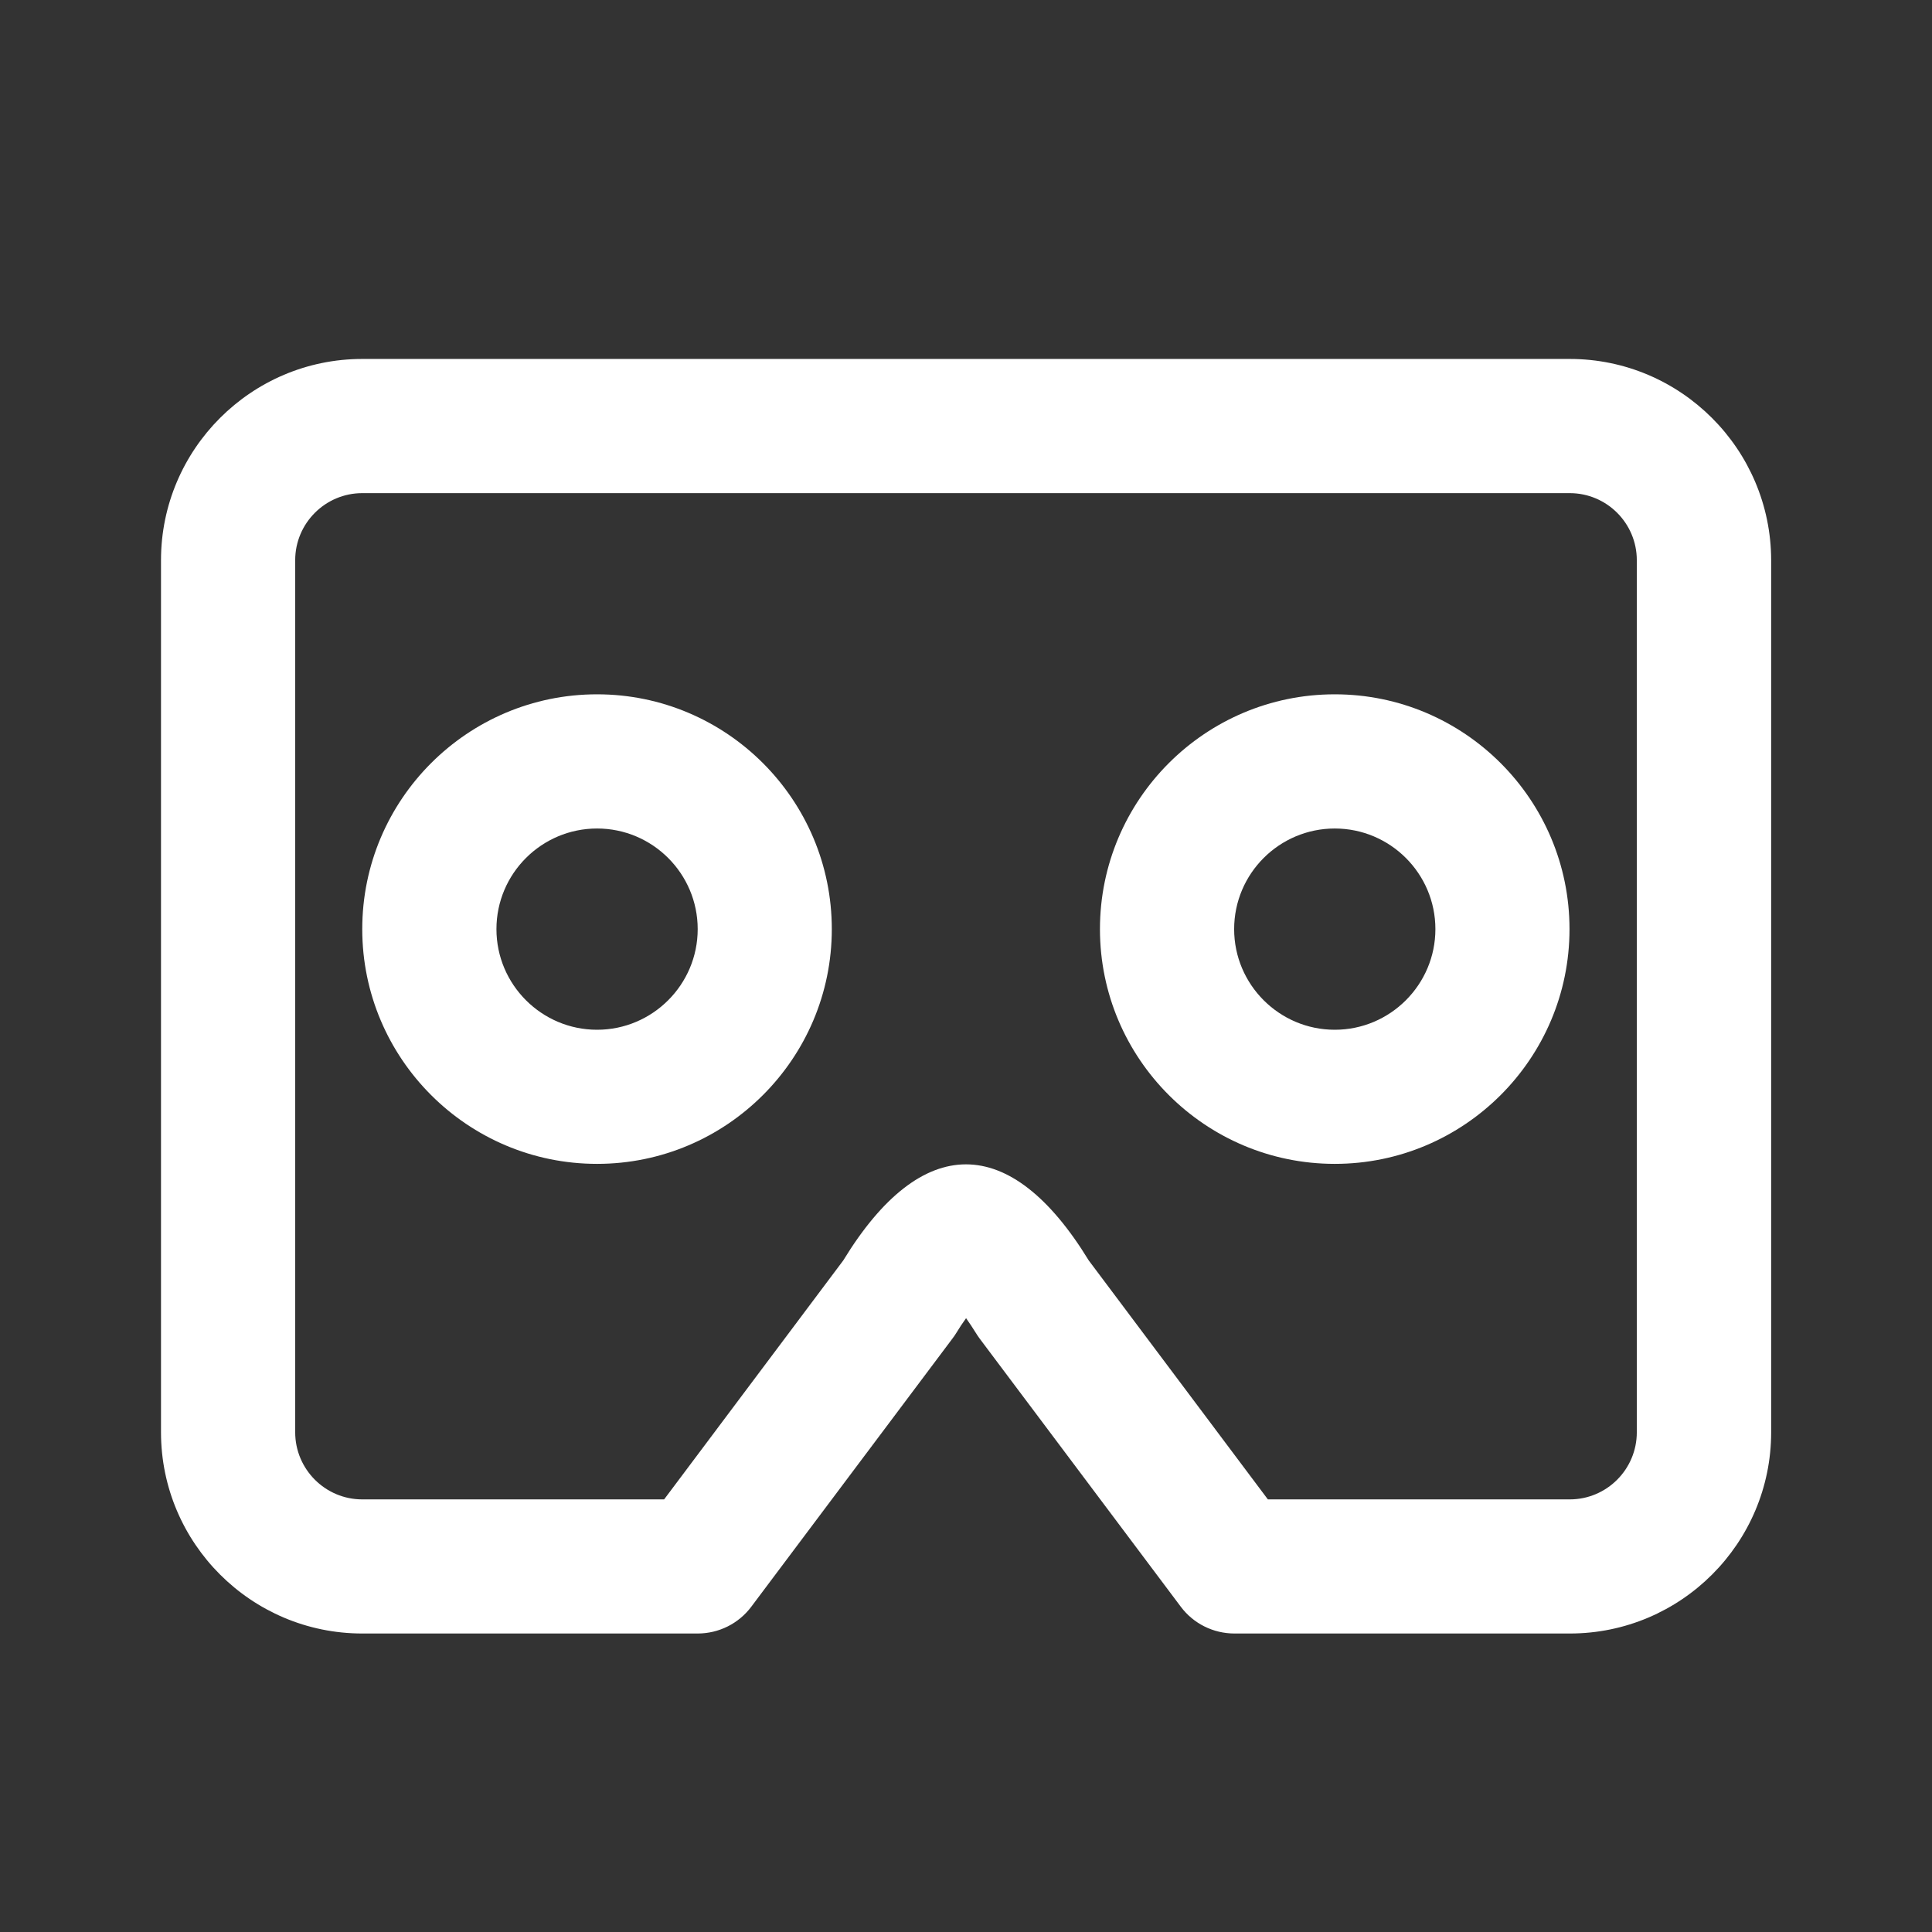
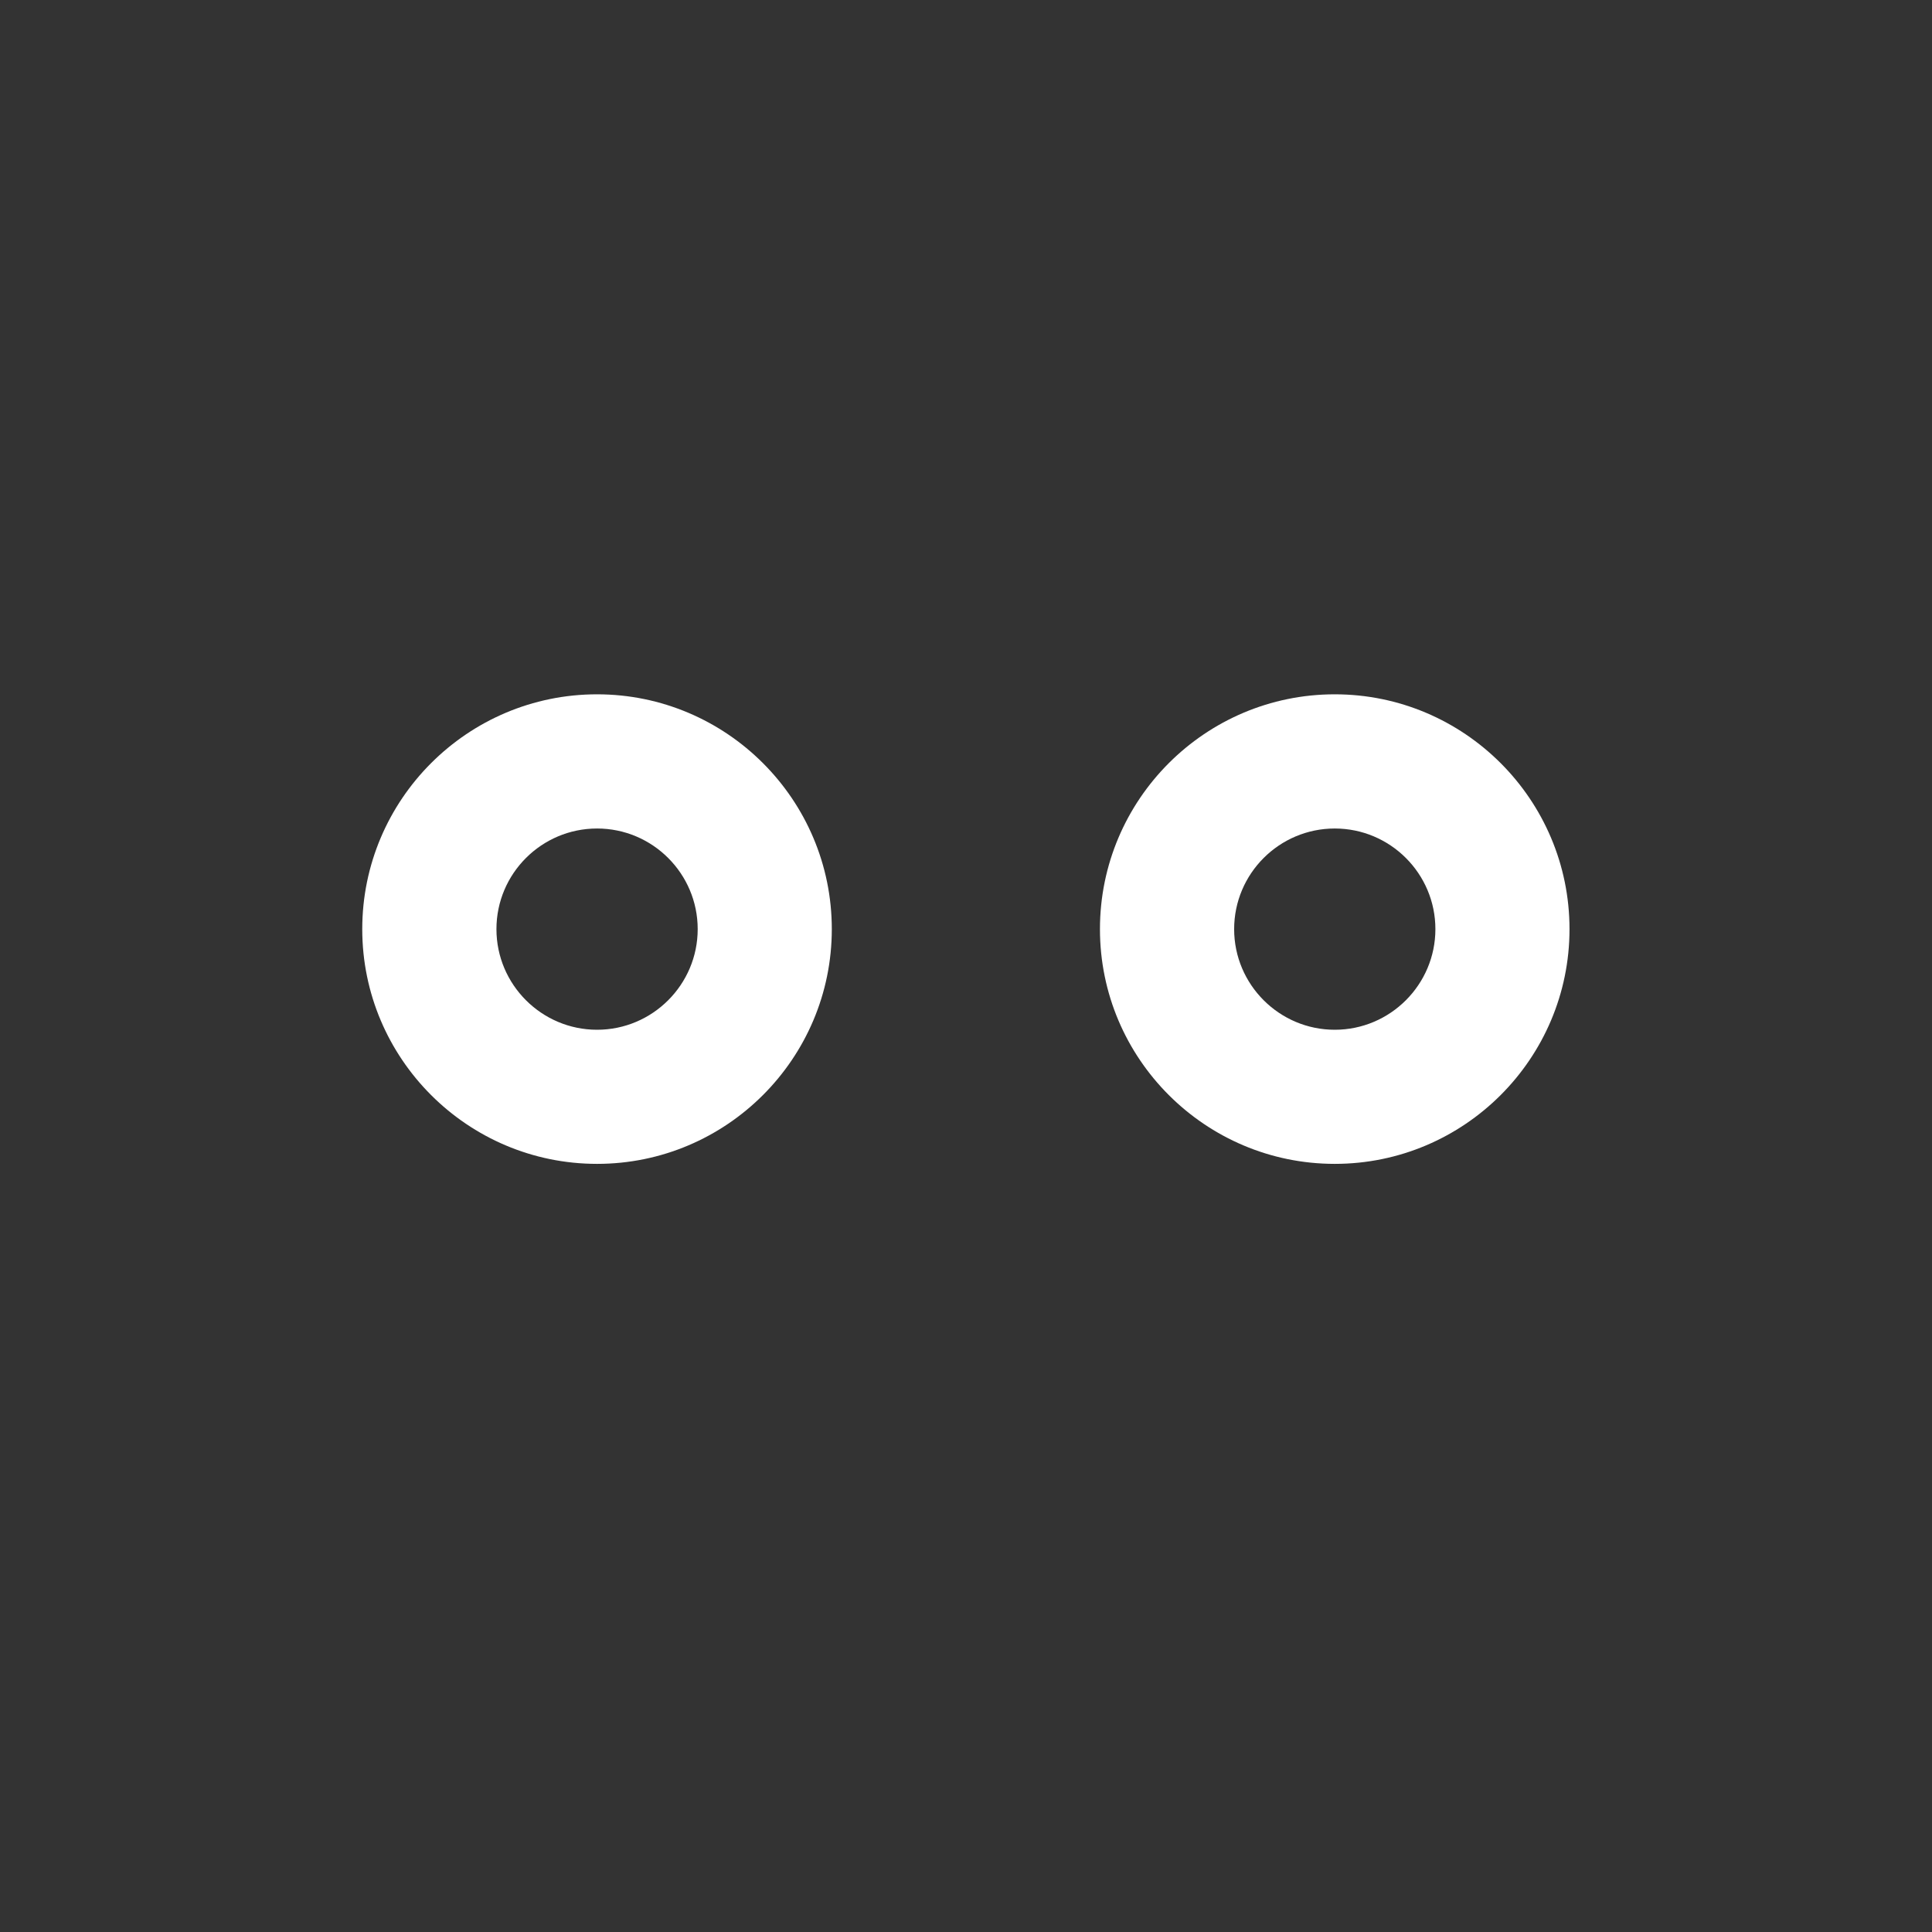
<svg xmlns="http://www.w3.org/2000/svg" width="24" height="24" viewBox="0 0 24 24" fill="none">
  <rect x="0" y="0" width="24" height="24" fill="#333333" stroke="none" />
-   <path d="M19.5 4.459H4.5C3.122 4.459 2 5.581 2 6.959V17.792C2 19.171 3.122 20.292 4.5 20.292H8.667C8.929 20.292 9.176 20.169 9.333 19.959L11.833 16.626C11.85 16.604 11.867 16.579 11.881 16.556C11.916 16.498 11.957 16.435 12.001 16.375C12.043 16.435 12.085 16.497 12.121 16.556C12.135 16.579 12.152 16.604 12.168 16.626L14.668 19.959C14.825 20.169 15.072 20.292 15.335 20.292H19.502C20.88 20.292 22.002 19.171 22.002 17.792V6.959C22 5.581 20.878 4.459 19.5 4.459ZM20.333 17.792C20.333 18.252 19.96 18.626 19.5 18.626H15.75L13.525 15.658C12.552 14.066 11.447 14.066 10.475 15.658L8.25 18.626H4.5C4.041 18.626 3.667 18.252 3.667 17.792V6.959C3.667 6.5 4.041 6.126 4.5 6.126H19.5C19.96 6.126 20.333 6.5 20.333 6.959V17.792Z" fill="white" />
  <path d="M7.417 8.625C5.808 8.625 4.5 9.933 4.5 11.542C4.5 13.15 5.808 14.458 7.417 14.458C9.025 14.458 10.333 13.15 10.333 11.542C10.333 9.933 9.025 8.625 7.417 8.625ZM7.417 12.792C6.728 12.792 6.167 12.231 6.167 11.542C6.167 10.852 6.728 10.292 7.417 10.292C8.106 10.292 8.667 10.852 8.667 11.542C8.667 12.231 8.106 12.792 7.417 12.792Z" fill="white" />
  <path d="M16.581 8.625C14.972 8.625 13.664 9.933 13.664 11.542C13.664 13.15 14.972 14.458 16.581 14.458C18.189 14.458 19.497 13.15 19.497 11.542C19.497 9.933 18.189 8.625 16.581 8.625ZM16.581 12.792C15.892 12.792 15.331 12.231 15.331 11.542C15.331 10.852 15.892 10.292 16.581 10.292C17.27 10.292 17.831 10.852 17.831 11.542C17.831 12.231 17.27 12.792 16.581 12.792Z" fill="white" />
</svg>